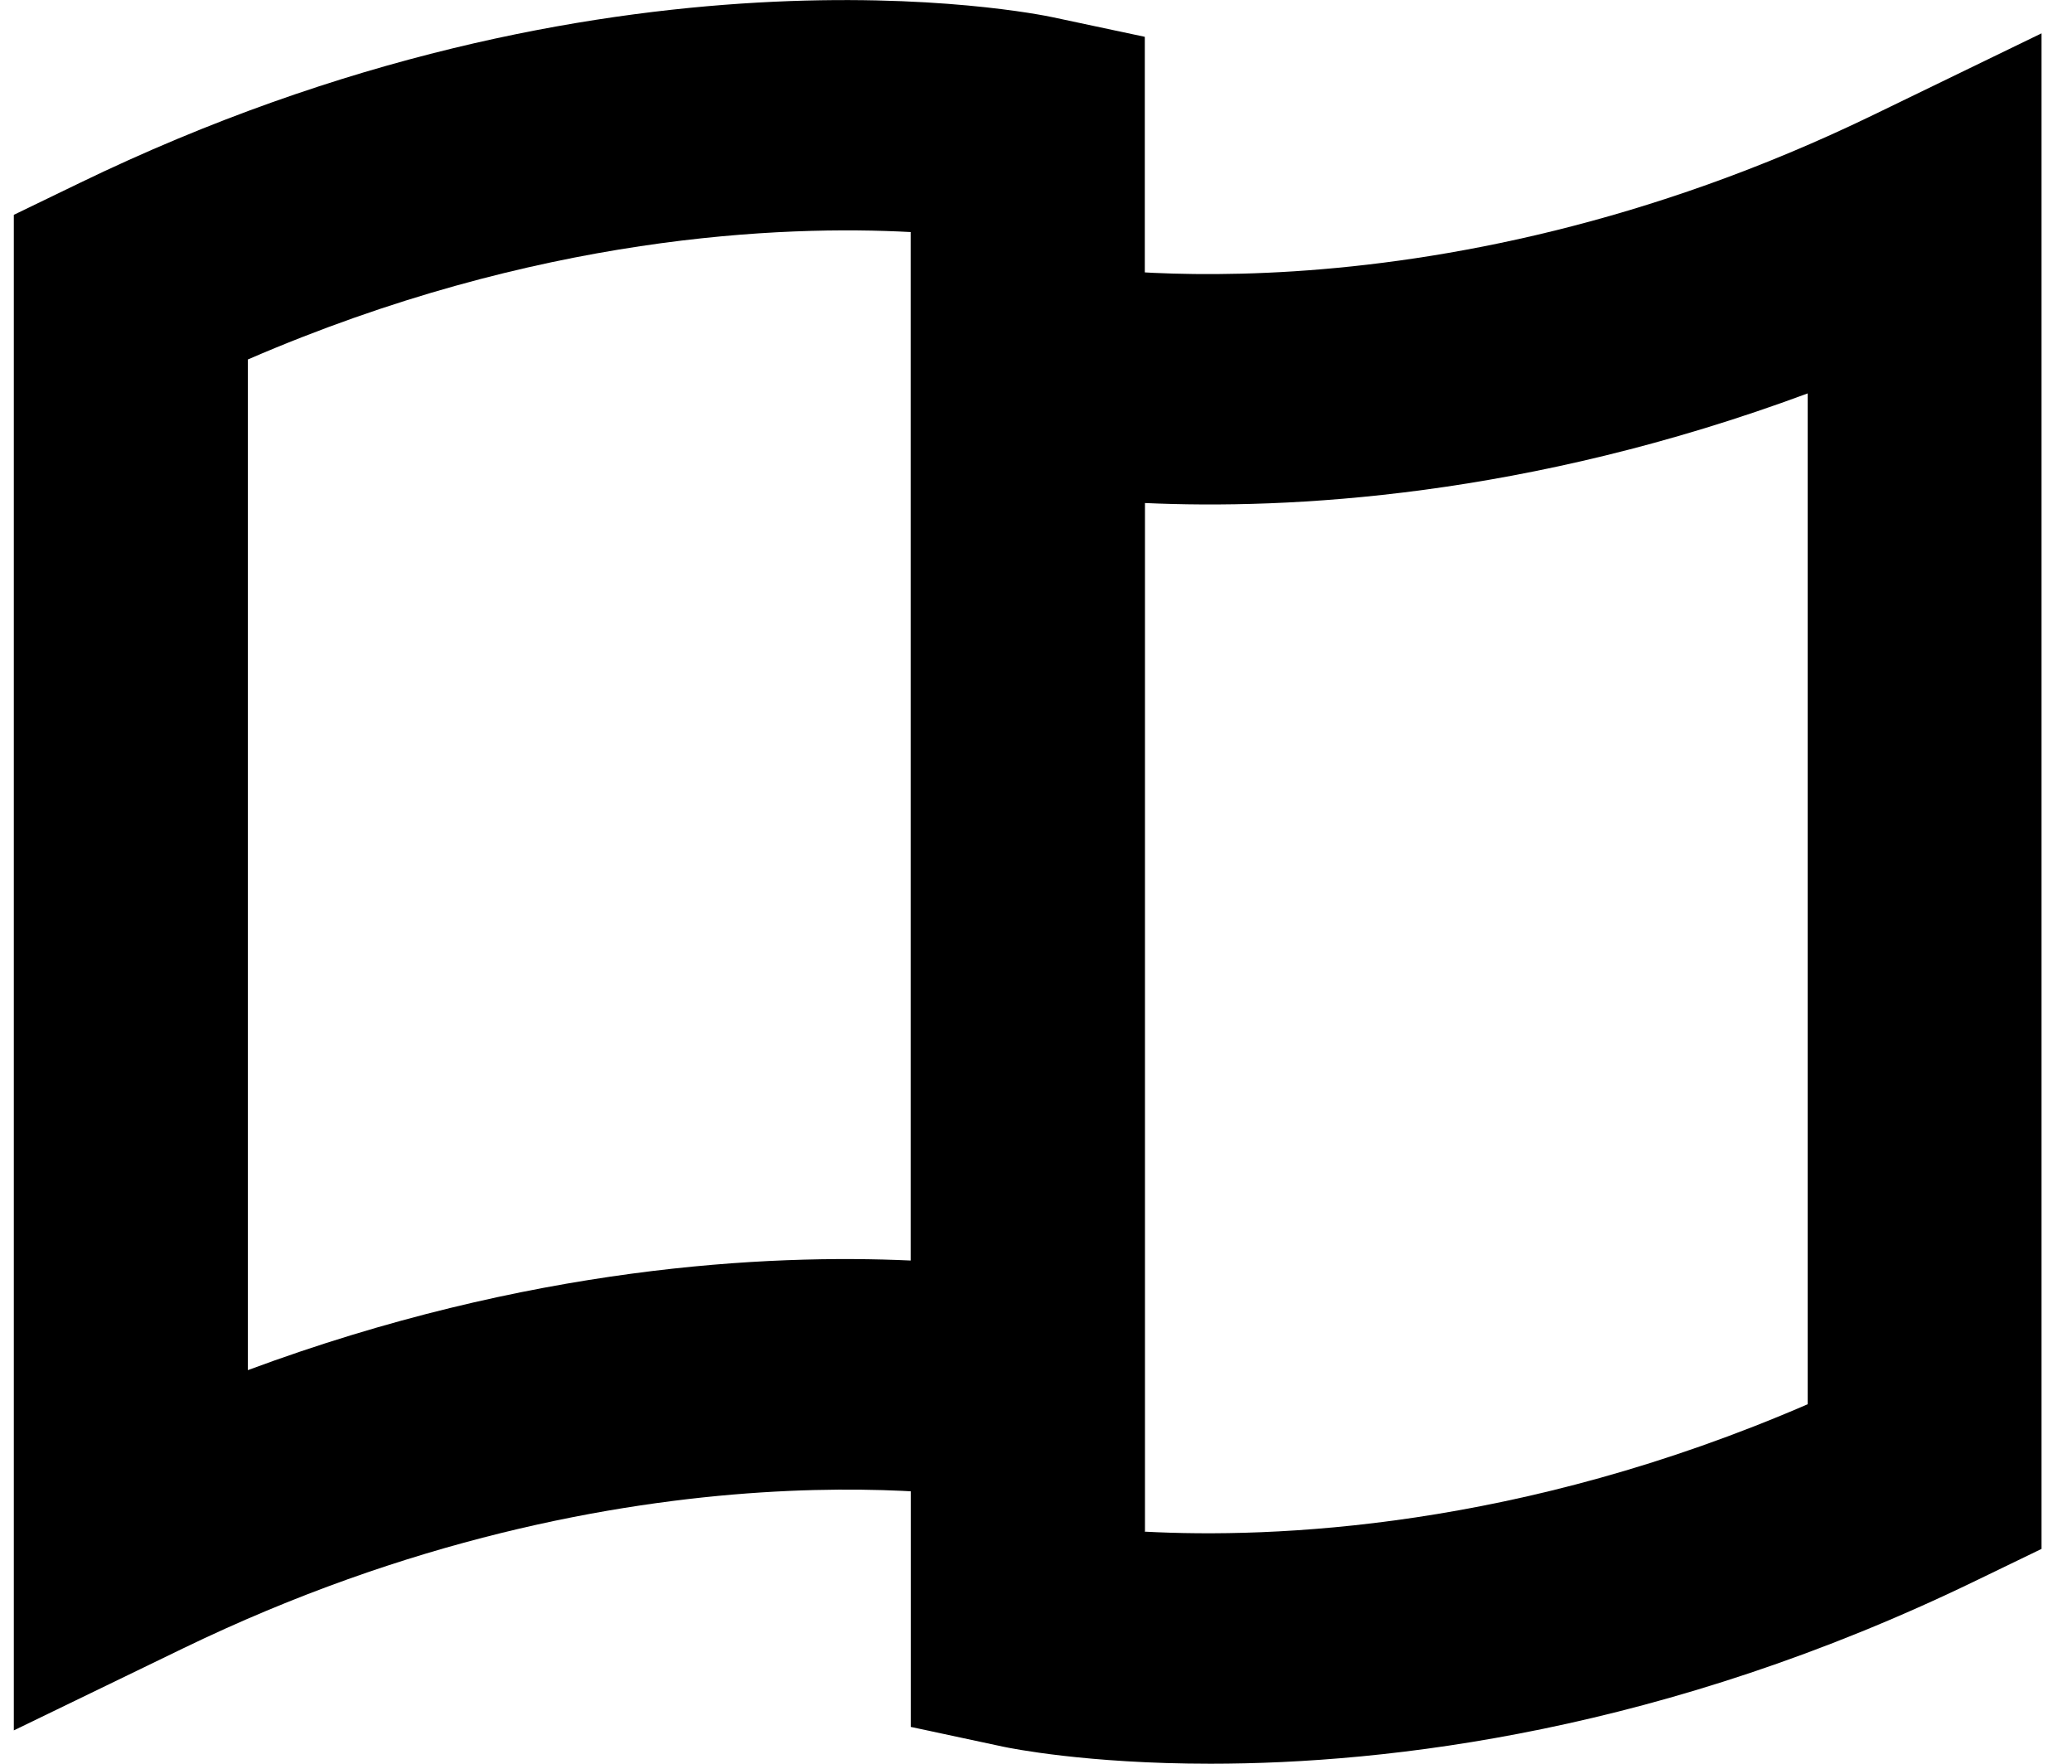
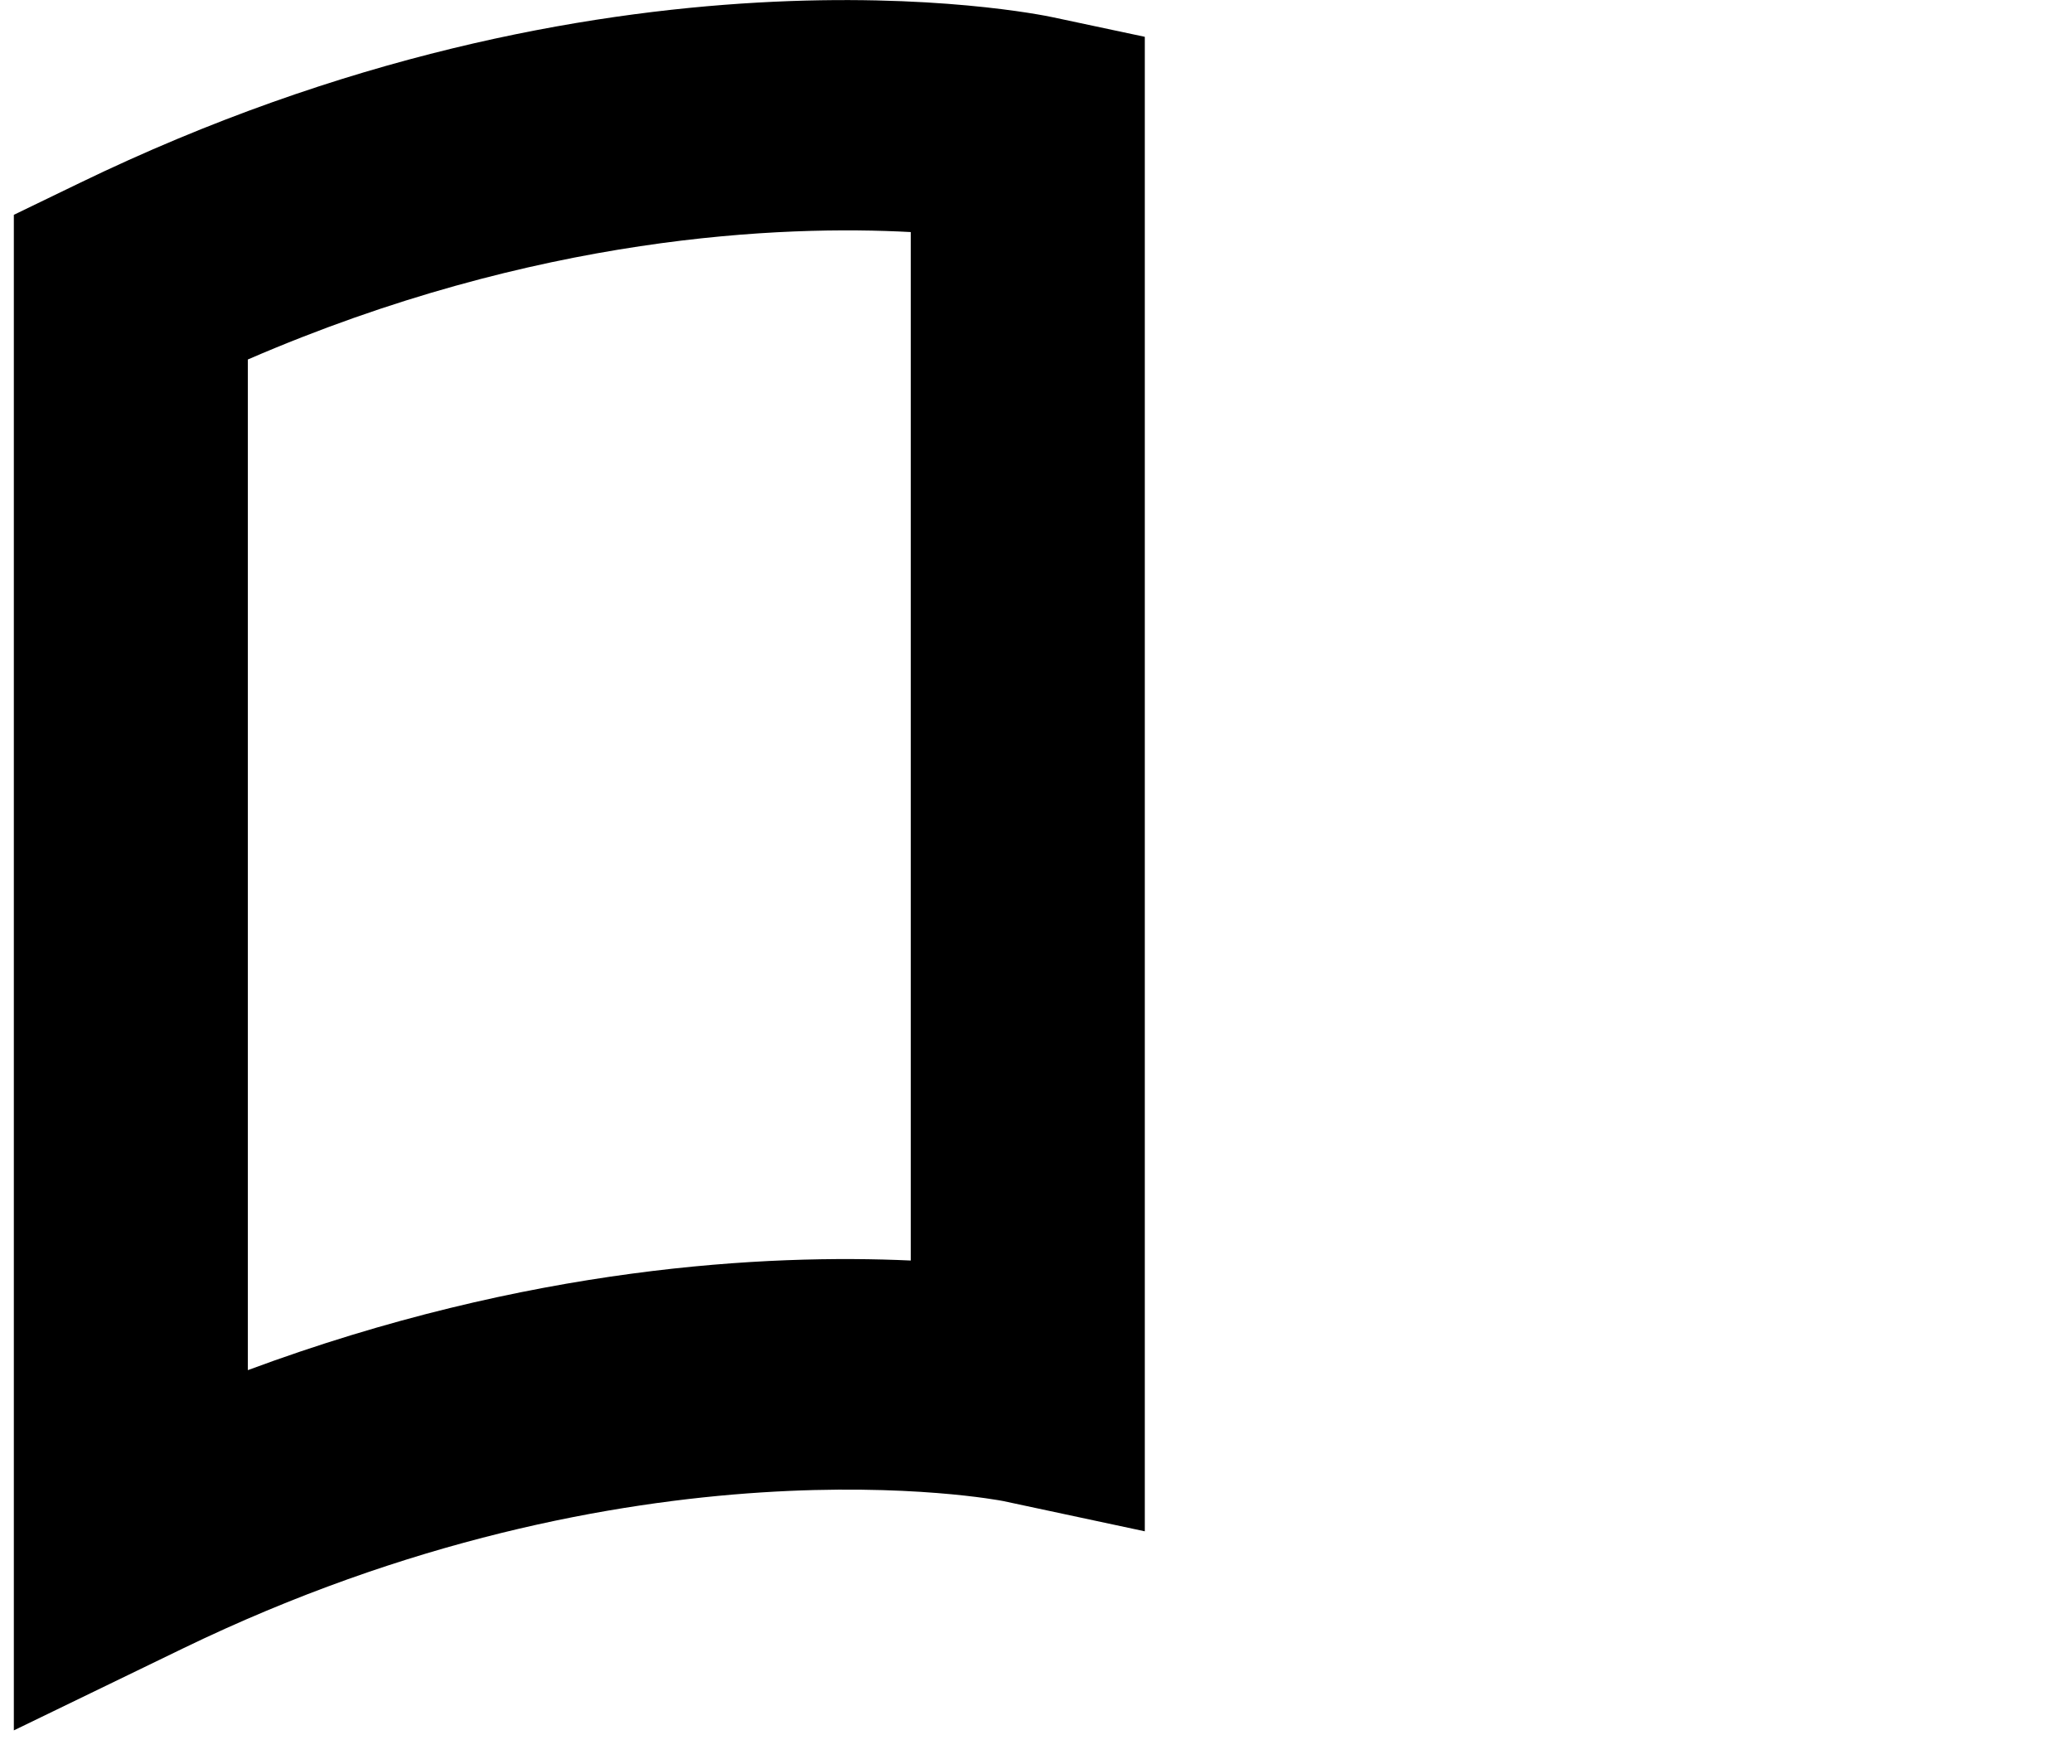
<svg xmlns="http://www.w3.org/2000/svg" width="47" height="40" viewBox="0 0 47 40" fill="none">
  <path d="M25.968 0.835V34.729L22.752 34.042C22.681 34.029 14.399 32.421 4.145 37.388L0.314 39.244V4.872L1.796 4.155C13.802 -1.664 23.473 0.304 23.88 0.391M23.876 0.387L25.968 0.835L23.876 0.387ZM5.622 8.153V31.074C12.002 28.705 17.421 28.44 20.659 28.588V5.263C17.775 5.107 12.188 5.311 5.622 8.153Z" fill="black" />
-   <path d="M27.459 40C24.645 40 22.915 39.648 22.752 39.613L20.659 39.165V5.271L23.875 5.958C23.946 5.971 32.228 7.579 42.482 2.612L46.309 0.756V35.128L44.827 35.845C37.758 39.274 31.493 40 27.459 40ZM25.968 34.737C28.852 34.889 34.44 34.689 41.005 31.847V8.922C34.621 11.29 29.206 11.556 25.968 11.408V34.737Z" fill="black" />
</svg>